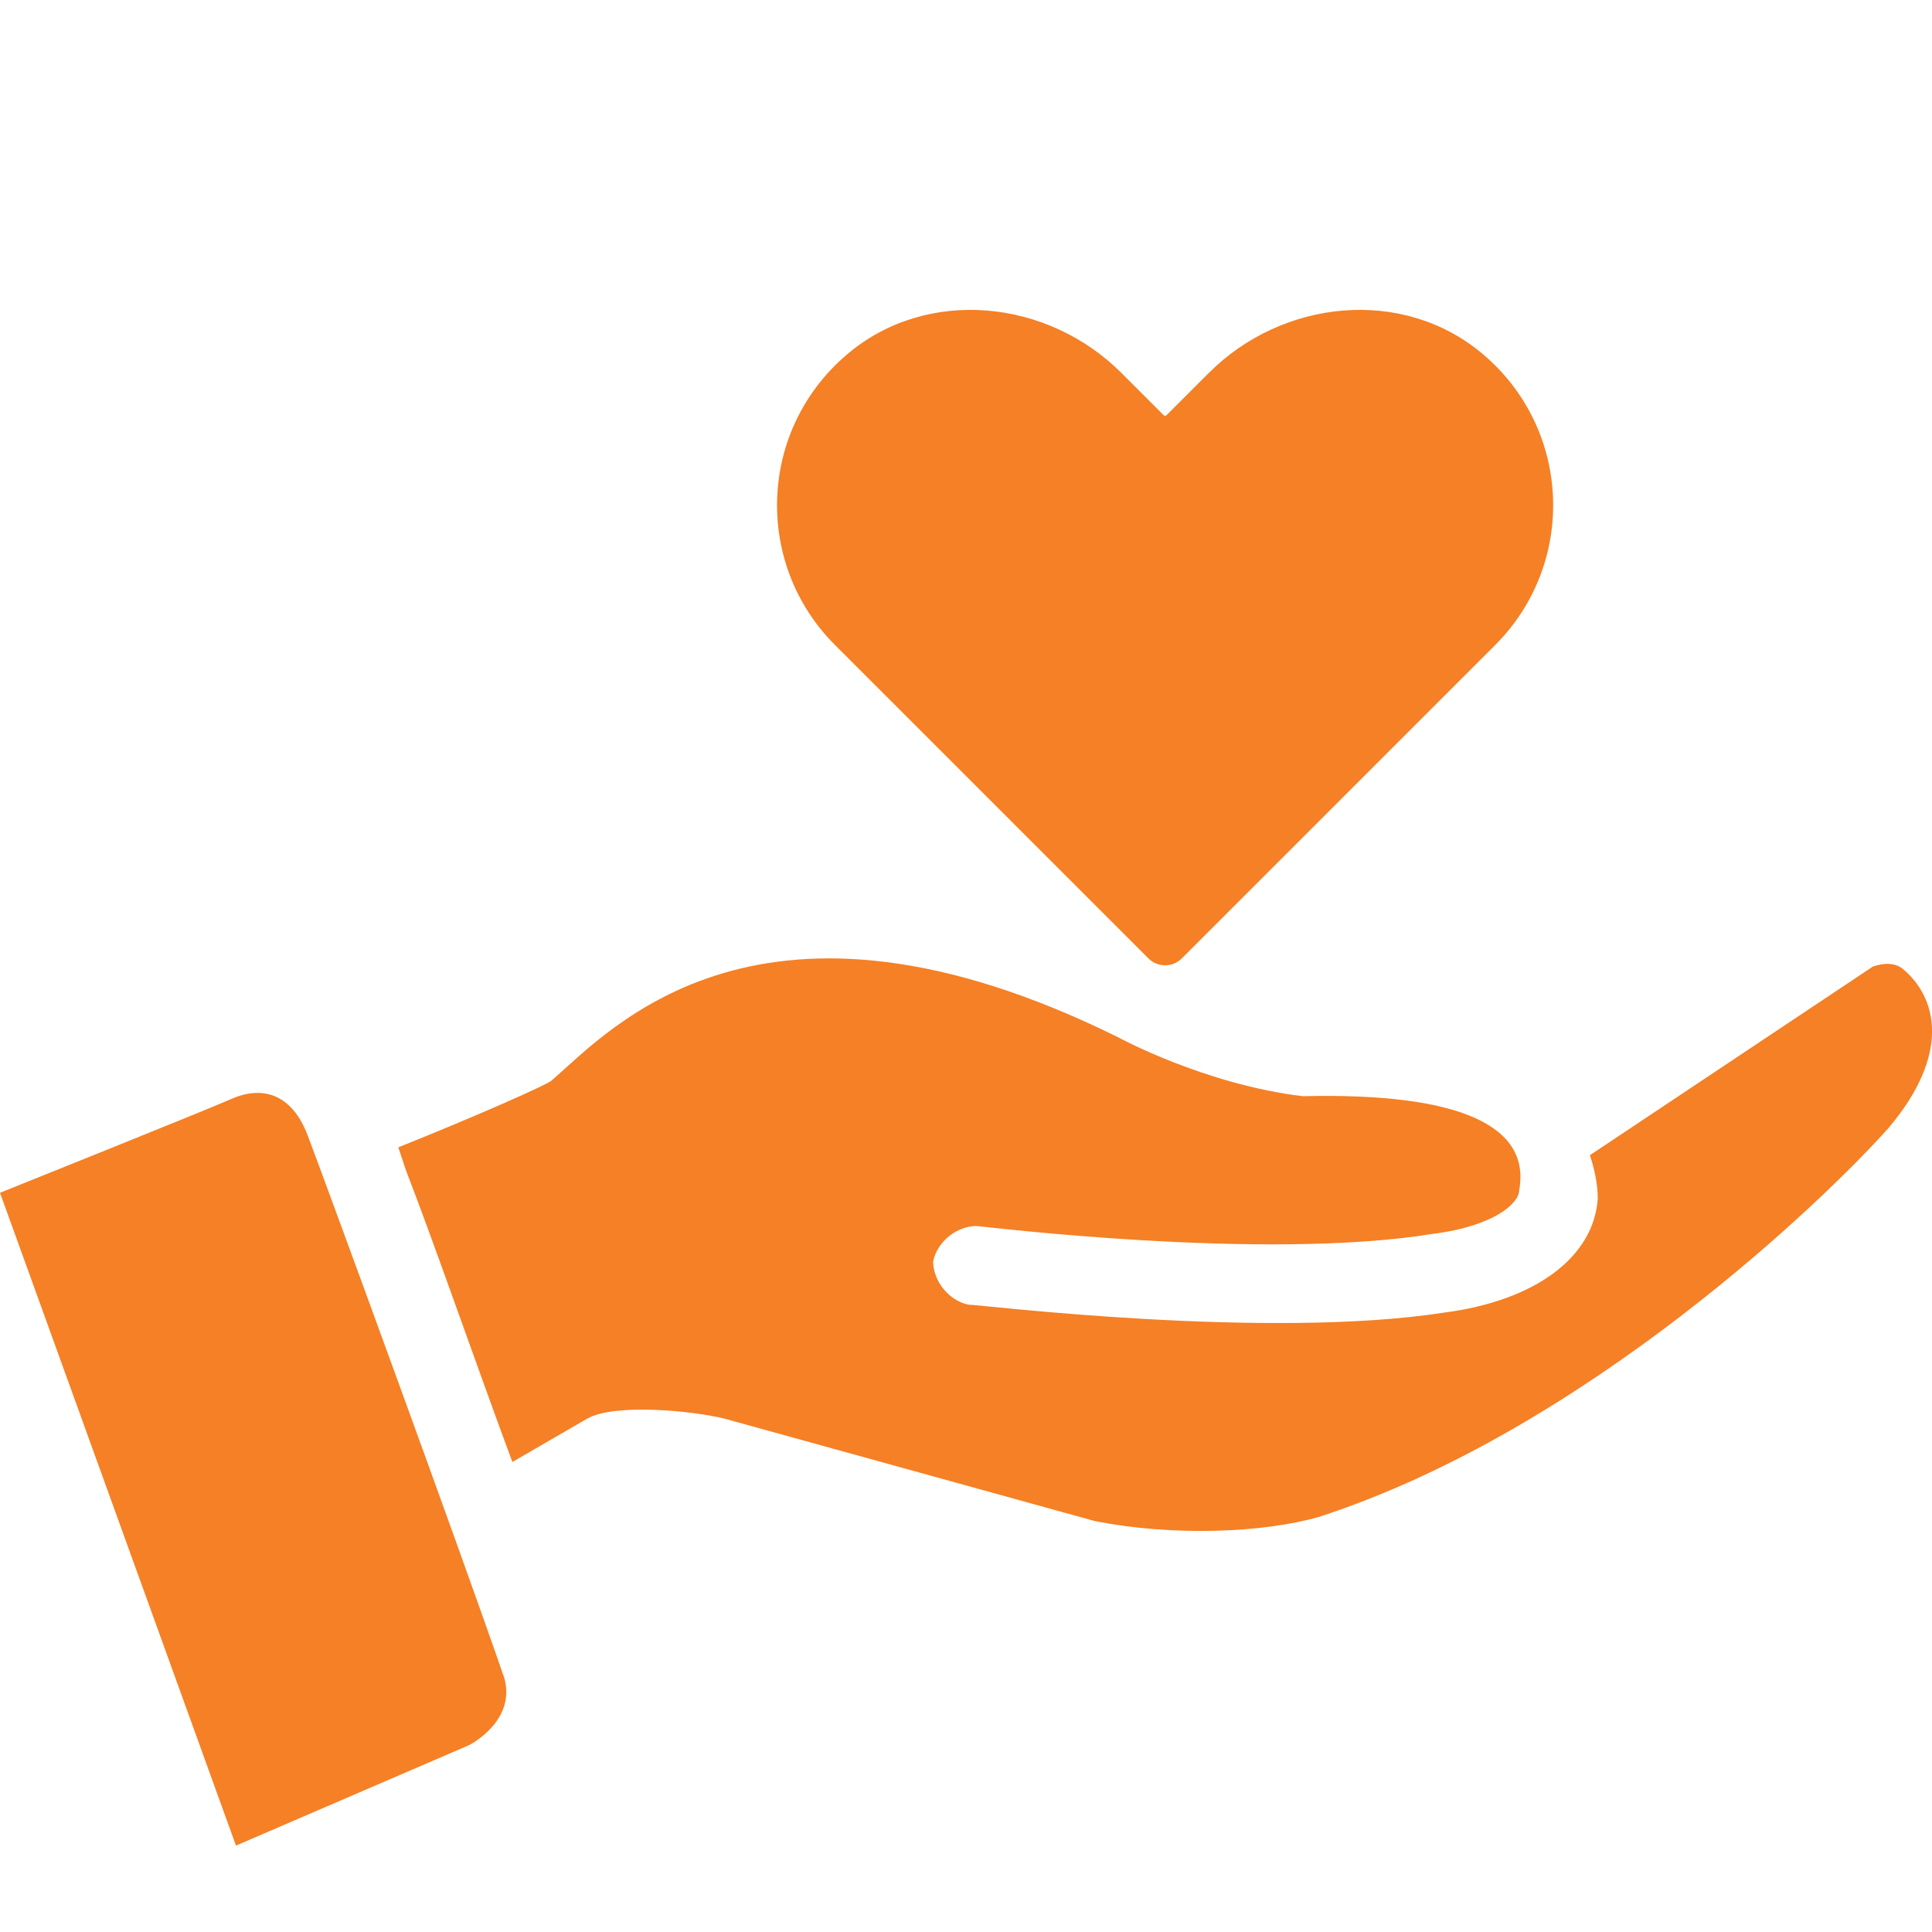
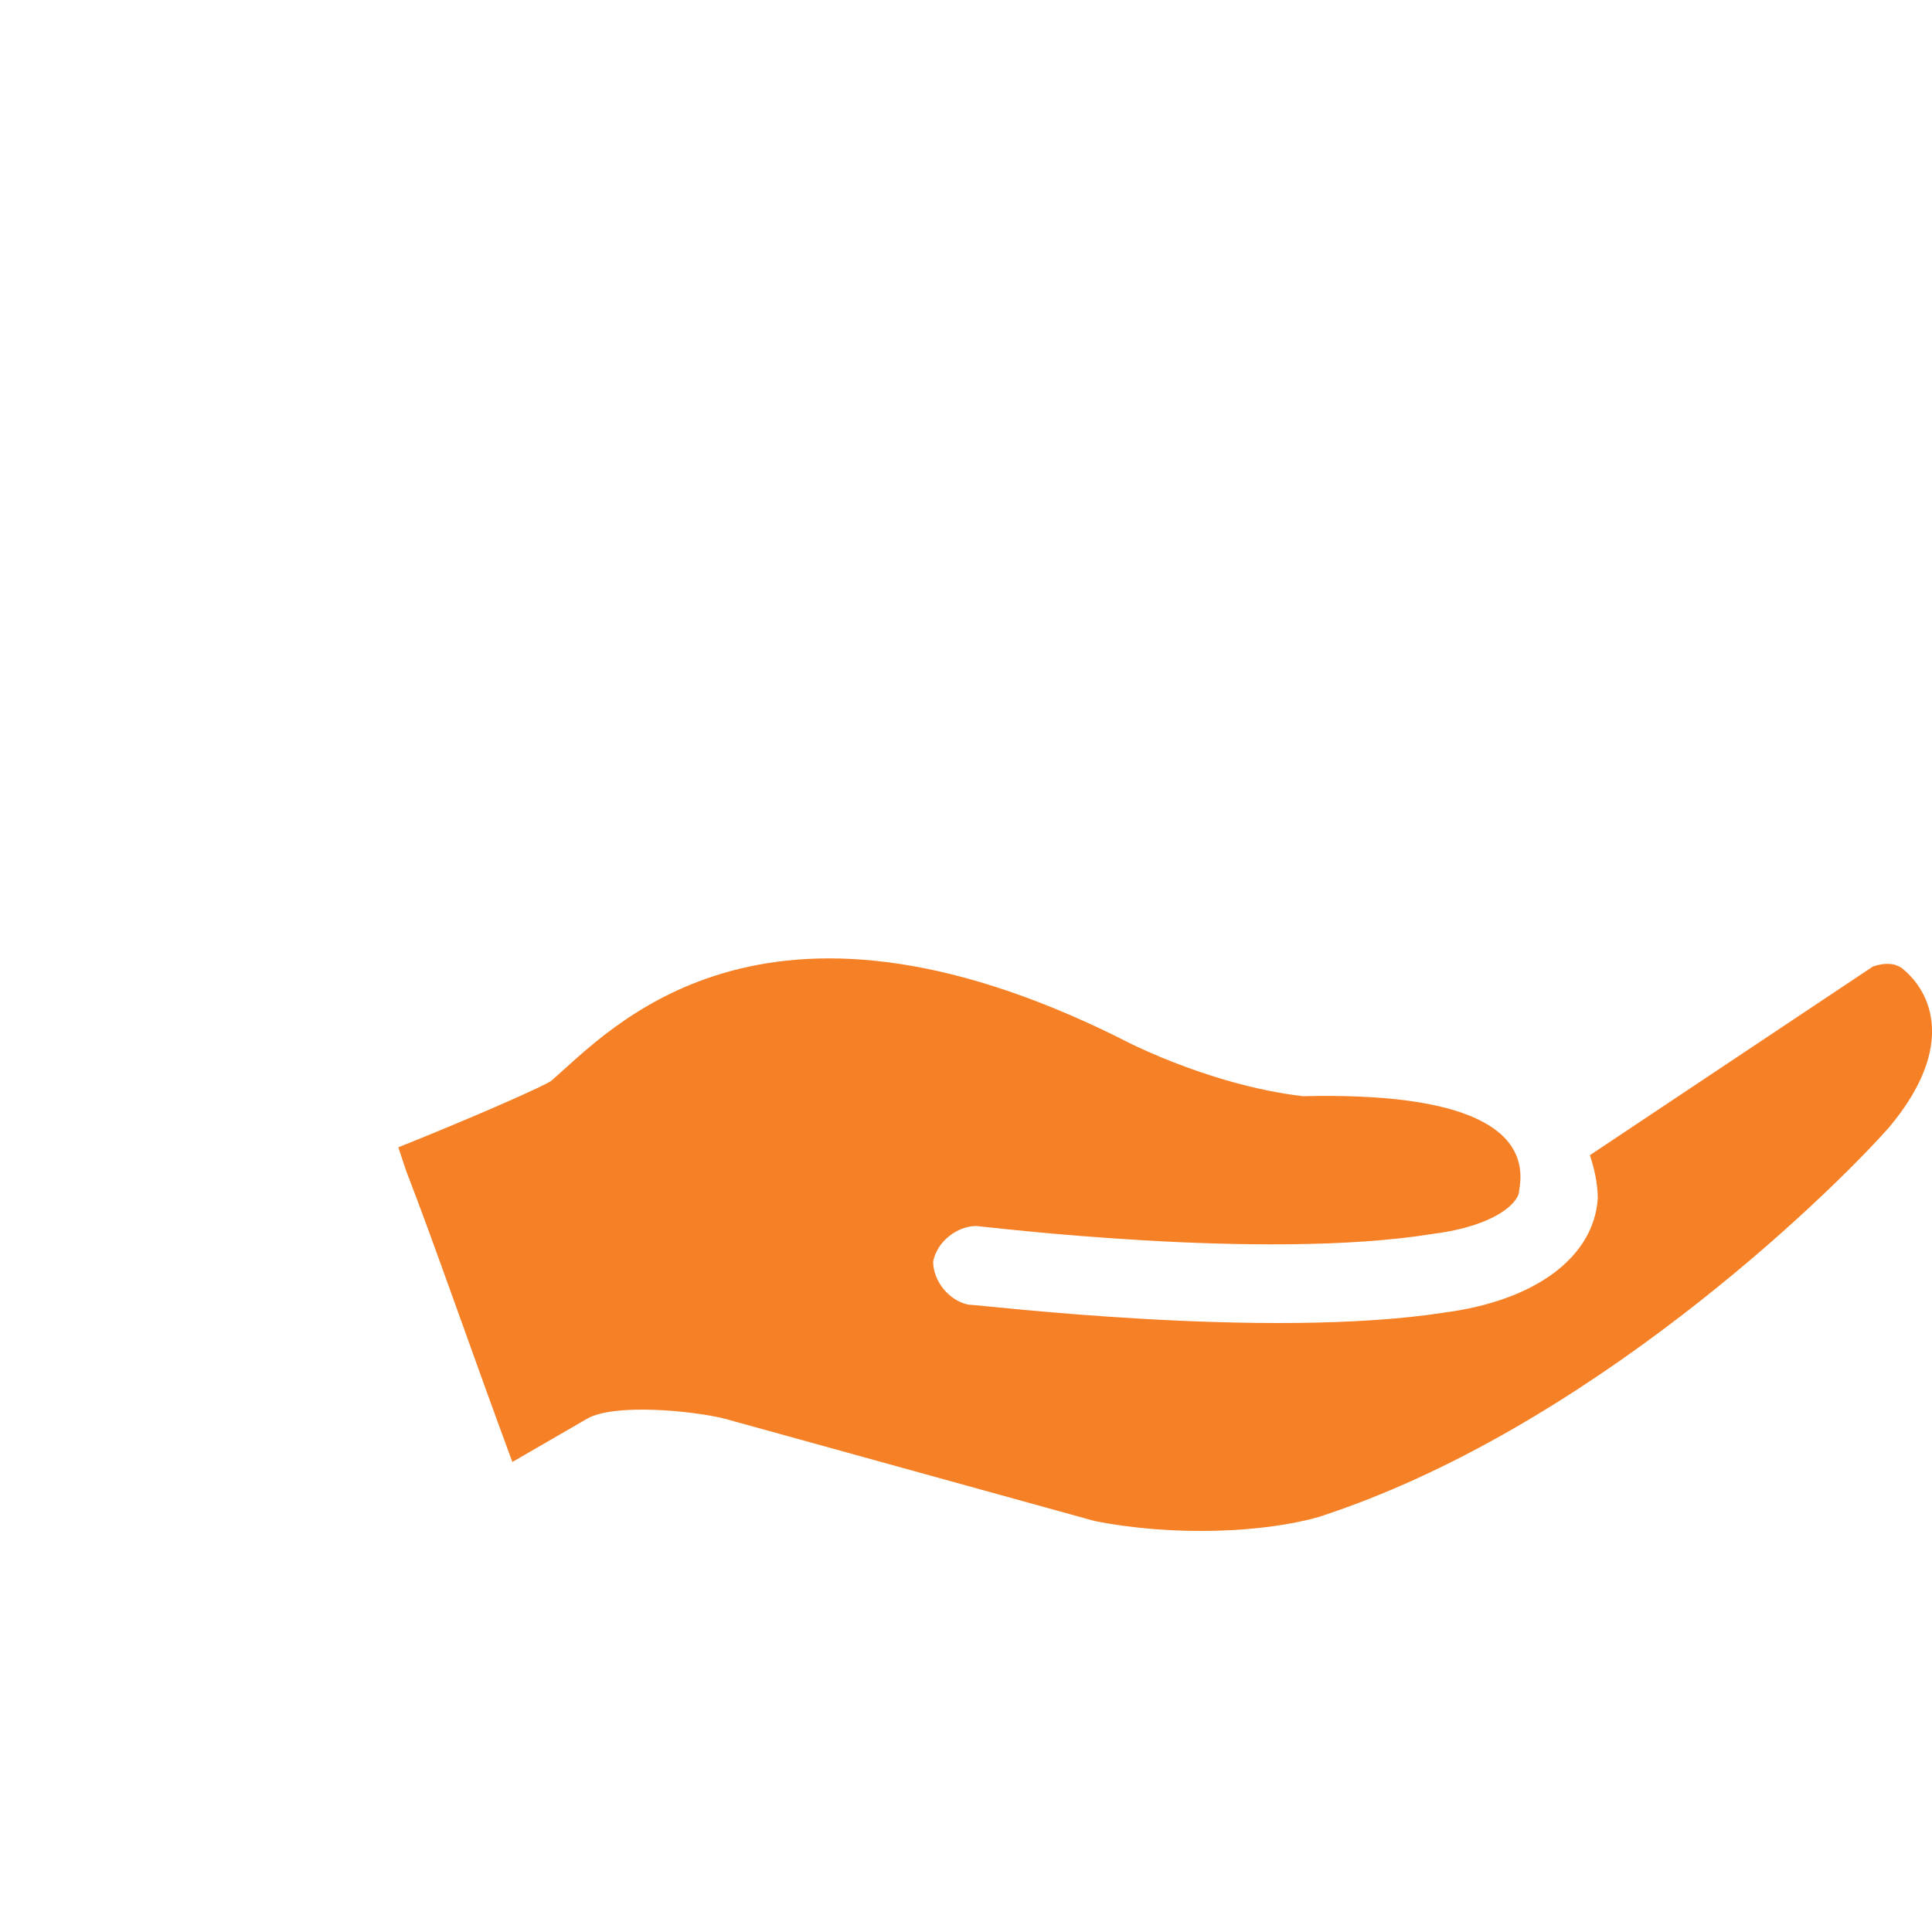
<svg xmlns="http://www.w3.org/2000/svg" id="Layer_1" data-name="Layer 1" width="50" height="50" viewBox="0 0 50 50">
  <defs>
    <style>
      .cls-1 {
        fill: #f58025;
      }
    </style>
  </defs>
-   <path class="cls-1" d="M7.965,29.389c-.421-1.107-1.199-1.299-1.998-.94C5.417,28.697,0,30.869,0,30.869l6.107,16.895,6.031-2.599s1.221-.611,.916-1.73c-1.12-3.257-4.665-12.932-5.089-14.046Z" />
  <path class="cls-1" d="M49.288,25.114c-.204-.204-.509-.204-.814-.102l-7.328,4.885c.102,.305,.204,.712,.204,1.12-.102,1.527-1.628,2.646-3.969,2.952-4.58,.712-12.01-.204-12.315-.204-.509-.102-.916-.611-.916-1.12,.102-.509,.611-.916,1.12-.916,.102,0,7.43,.916,11.806,.204,1.629-.204,2.239-.814,2.239-1.12,.305-1.628-1.425-2.544-5.598-2.443-2.544-.305-4.784-1.527-4.784-1.527-9.262-4.58-13.13-.204-14.656,1.12-.102,.102-1.934,.916-3.969,1.73l.204,.611c.712,1.832,1.73,4.784,2.748,7.532l1.934-1.12c.713-.407,2.748-.204,3.562,0l9.567,2.646c2.036,.407,4.377,.305,5.801-.102,6.921-2.239,13.129-8.244,14.758-10.076,1.628-1.934,1.221-3.359,.407-4.071Z" />
-   <path class="cls-1" d="M22.927,18.009l6.795,6.795c.238,.238,.624,.238,.862,0l6.795-6.795,1.32-1.32c2.102-2.102,1.99-5.581-.337-7.536-2.063-1.733-5.171-1.409-7.076,.497l-1.096,1.096c-.02,.02-.053,.02-.074,0l-1.096-1.096c-1.906-1.906-5.013-2.23-7.076-.497-2.327,1.955-2.44,5.433-.338,7.536l1.32,1.32Z" />
</svg>